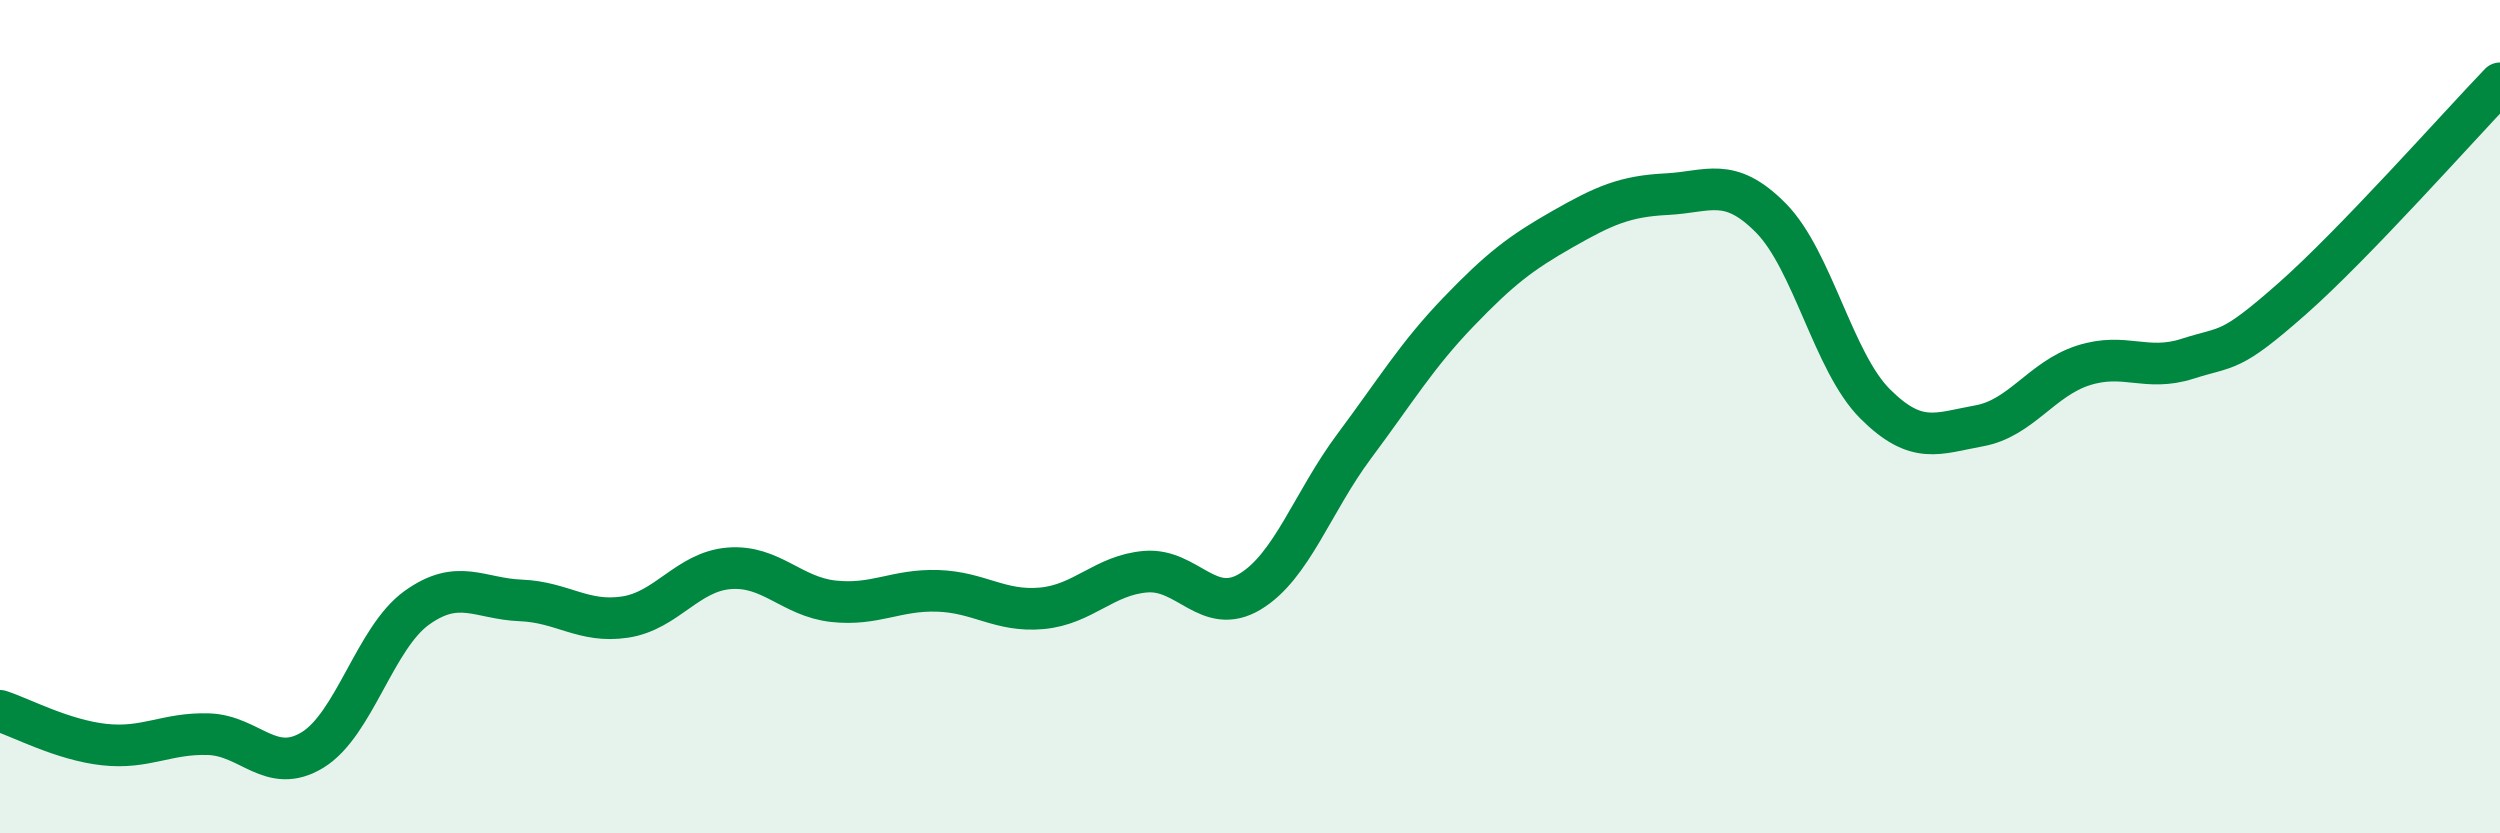
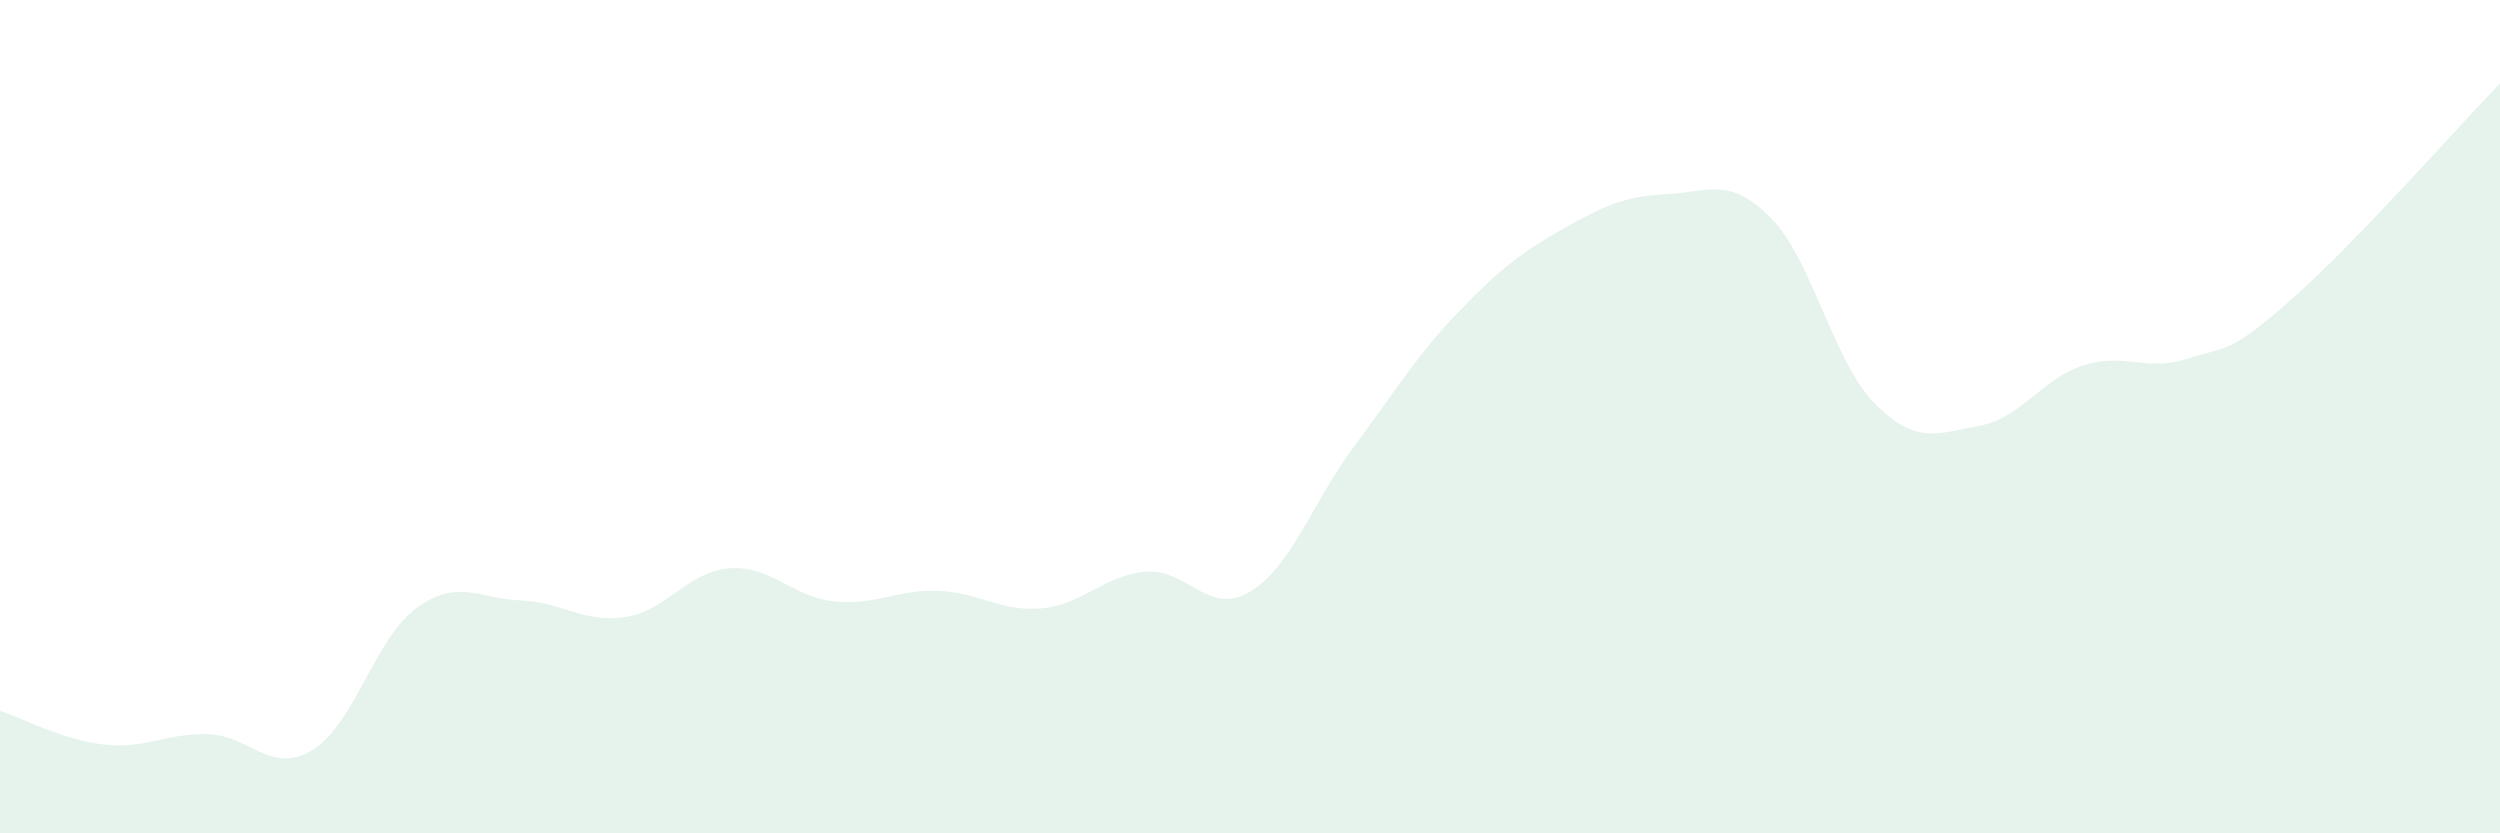
<svg xmlns="http://www.w3.org/2000/svg" width="60" height="20" viewBox="0 0 60 20">
  <path d="M 0,17.06 C 0.5,17.22 1.5,17.76 2.5,17.87 C 3.5,17.98 4,17.59 5,17.62 C 6,17.65 6.5,18.61 7.5,18 C 8.5,17.39 9,15.31 10,14.59 C 11,13.87 11.5,14.37 12.5,14.41 C 13.5,14.45 14,14.96 15,14.81 C 16,14.66 16.5,13.72 17.5,13.64 C 18.5,13.56 19,14.32 20,14.43 C 21,14.54 21.5,14.15 22.5,14.18 C 23.5,14.21 24,14.69 25,14.6 C 26,14.51 26.5,13.8 27.5,13.72 C 28.5,13.64 29,14.8 30,14.2 C 31,13.6 31.5,12.05 32.5,10.71 C 33.5,9.37 34,8.53 35,7.49 C 36,6.45 36.5,6.07 37.5,5.5 C 38.5,4.93 39,4.71 40,4.66 C 41,4.61 41.5,4.22 42.5,5.23 C 43.5,6.24 44,8.69 45,9.69 C 46,10.69 46.5,10.4 47.5,10.22 C 48.5,10.04 49,9.09 50,8.77 C 51,8.45 51.5,8.93 52.5,8.61 C 53.5,8.29 53.5,8.5 55,7.18 C 56.5,5.86 59,3.04 60,2L60 20L0 20Z" fill="#008740" opacity="0.1" stroke-linecap="round" stroke-linejoin="round" />
-   <path d="M 0,17.06 C 0.5,17.22 1.5,17.76 2.5,17.87 C 3.5,17.98 4,17.59 5,17.62 C 6,17.65 6.5,18.61 7.5,18 C 8.5,17.39 9,15.31 10,14.59 C 11,13.87 11.5,14.37 12.5,14.41 C 13.5,14.45 14,14.96 15,14.81 C 16,14.66 16.5,13.72 17.5,13.64 C 18.5,13.56 19,14.32 20,14.43 C 21,14.54 21.5,14.15 22.5,14.18 C 23.5,14.21 24,14.69 25,14.6 C 26,14.51 26.5,13.8 27.5,13.72 C 28.5,13.64 29,14.8 30,14.2 C 31,13.6 31.5,12.05 32.5,10.71 C 33.5,9.37 34,8.53 35,7.49 C 36,6.45 36.5,6.07 37.5,5.5 C 38.5,4.93 39,4.71 40,4.66 C 41,4.61 41.5,4.22 42.5,5.23 C 43.5,6.24 44,8.69 45,9.69 C 46,10.69 46.5,10.4 47.5,10.22 C 48.5,10.04 49,9.09 50,8.77 C 51,8.45 51.5,8.93 52.5,8.61 C 53.5,8.29 53.5,8.5 55,7.18 C 56.5,5.86 59,3.04 60,2" stroke="#008740" stroke-width="1" fill="none" stroke-linecap="round" stroke-linejoin="round" />
</svg>